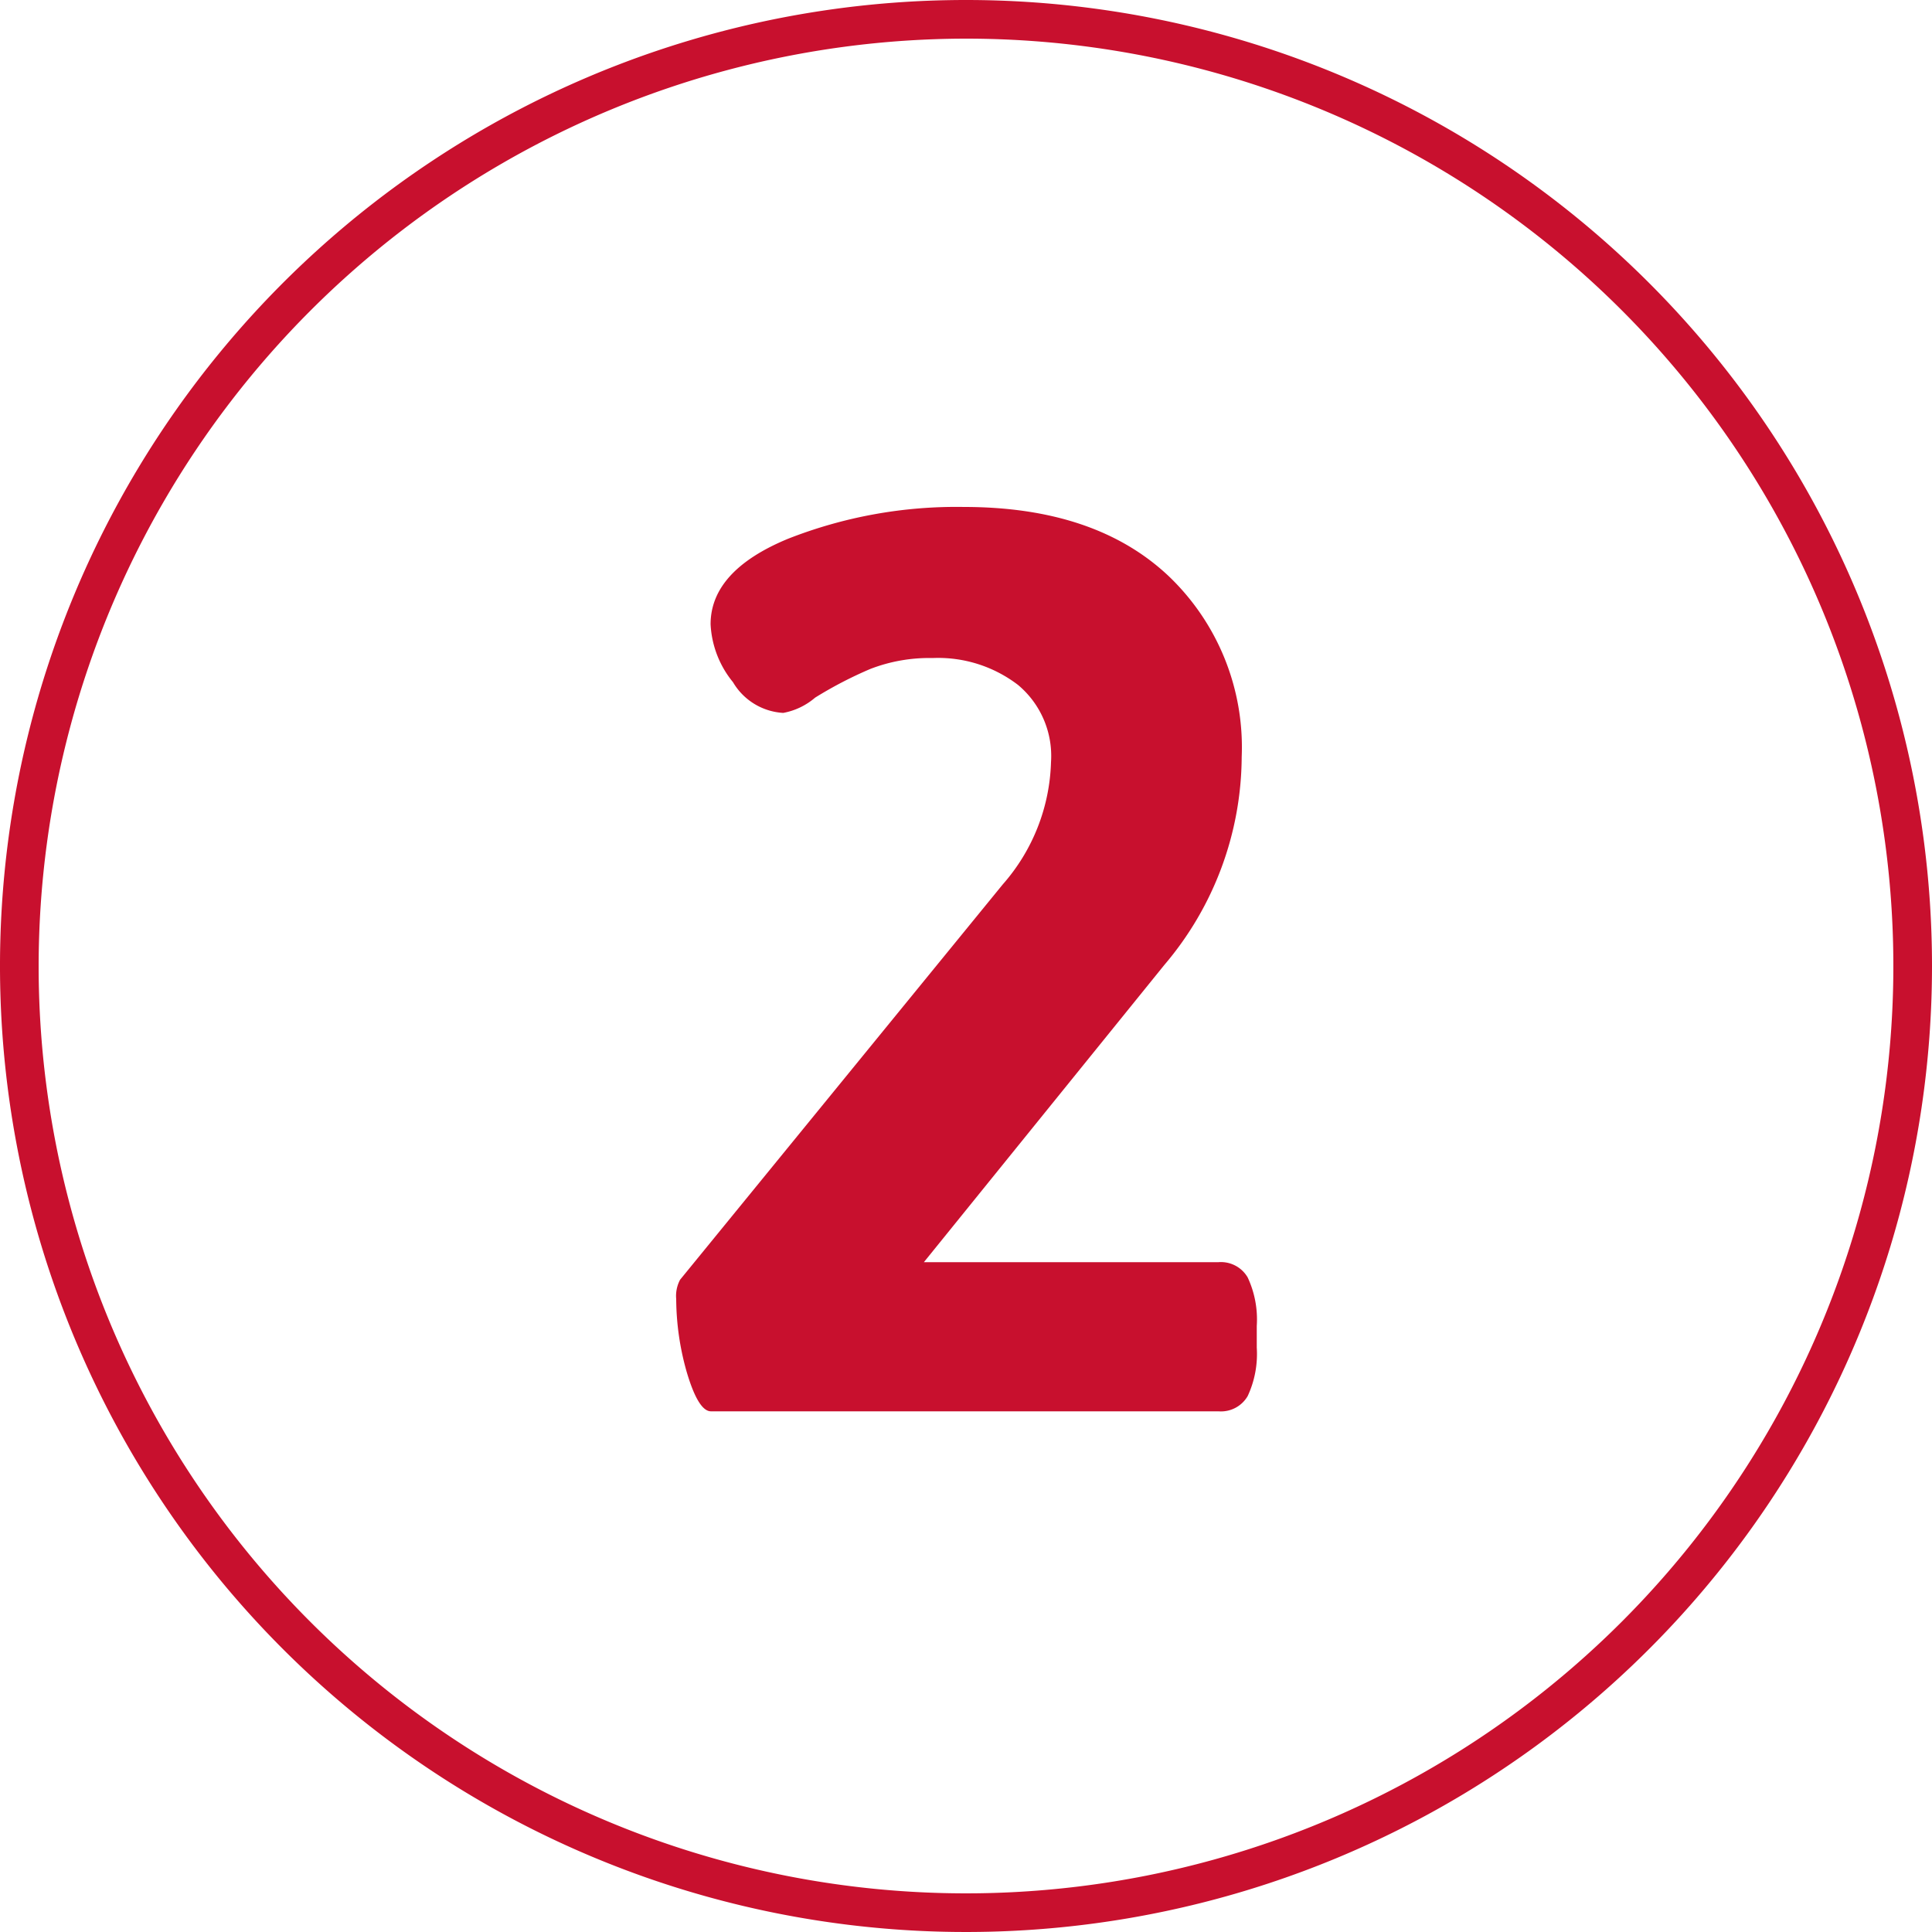
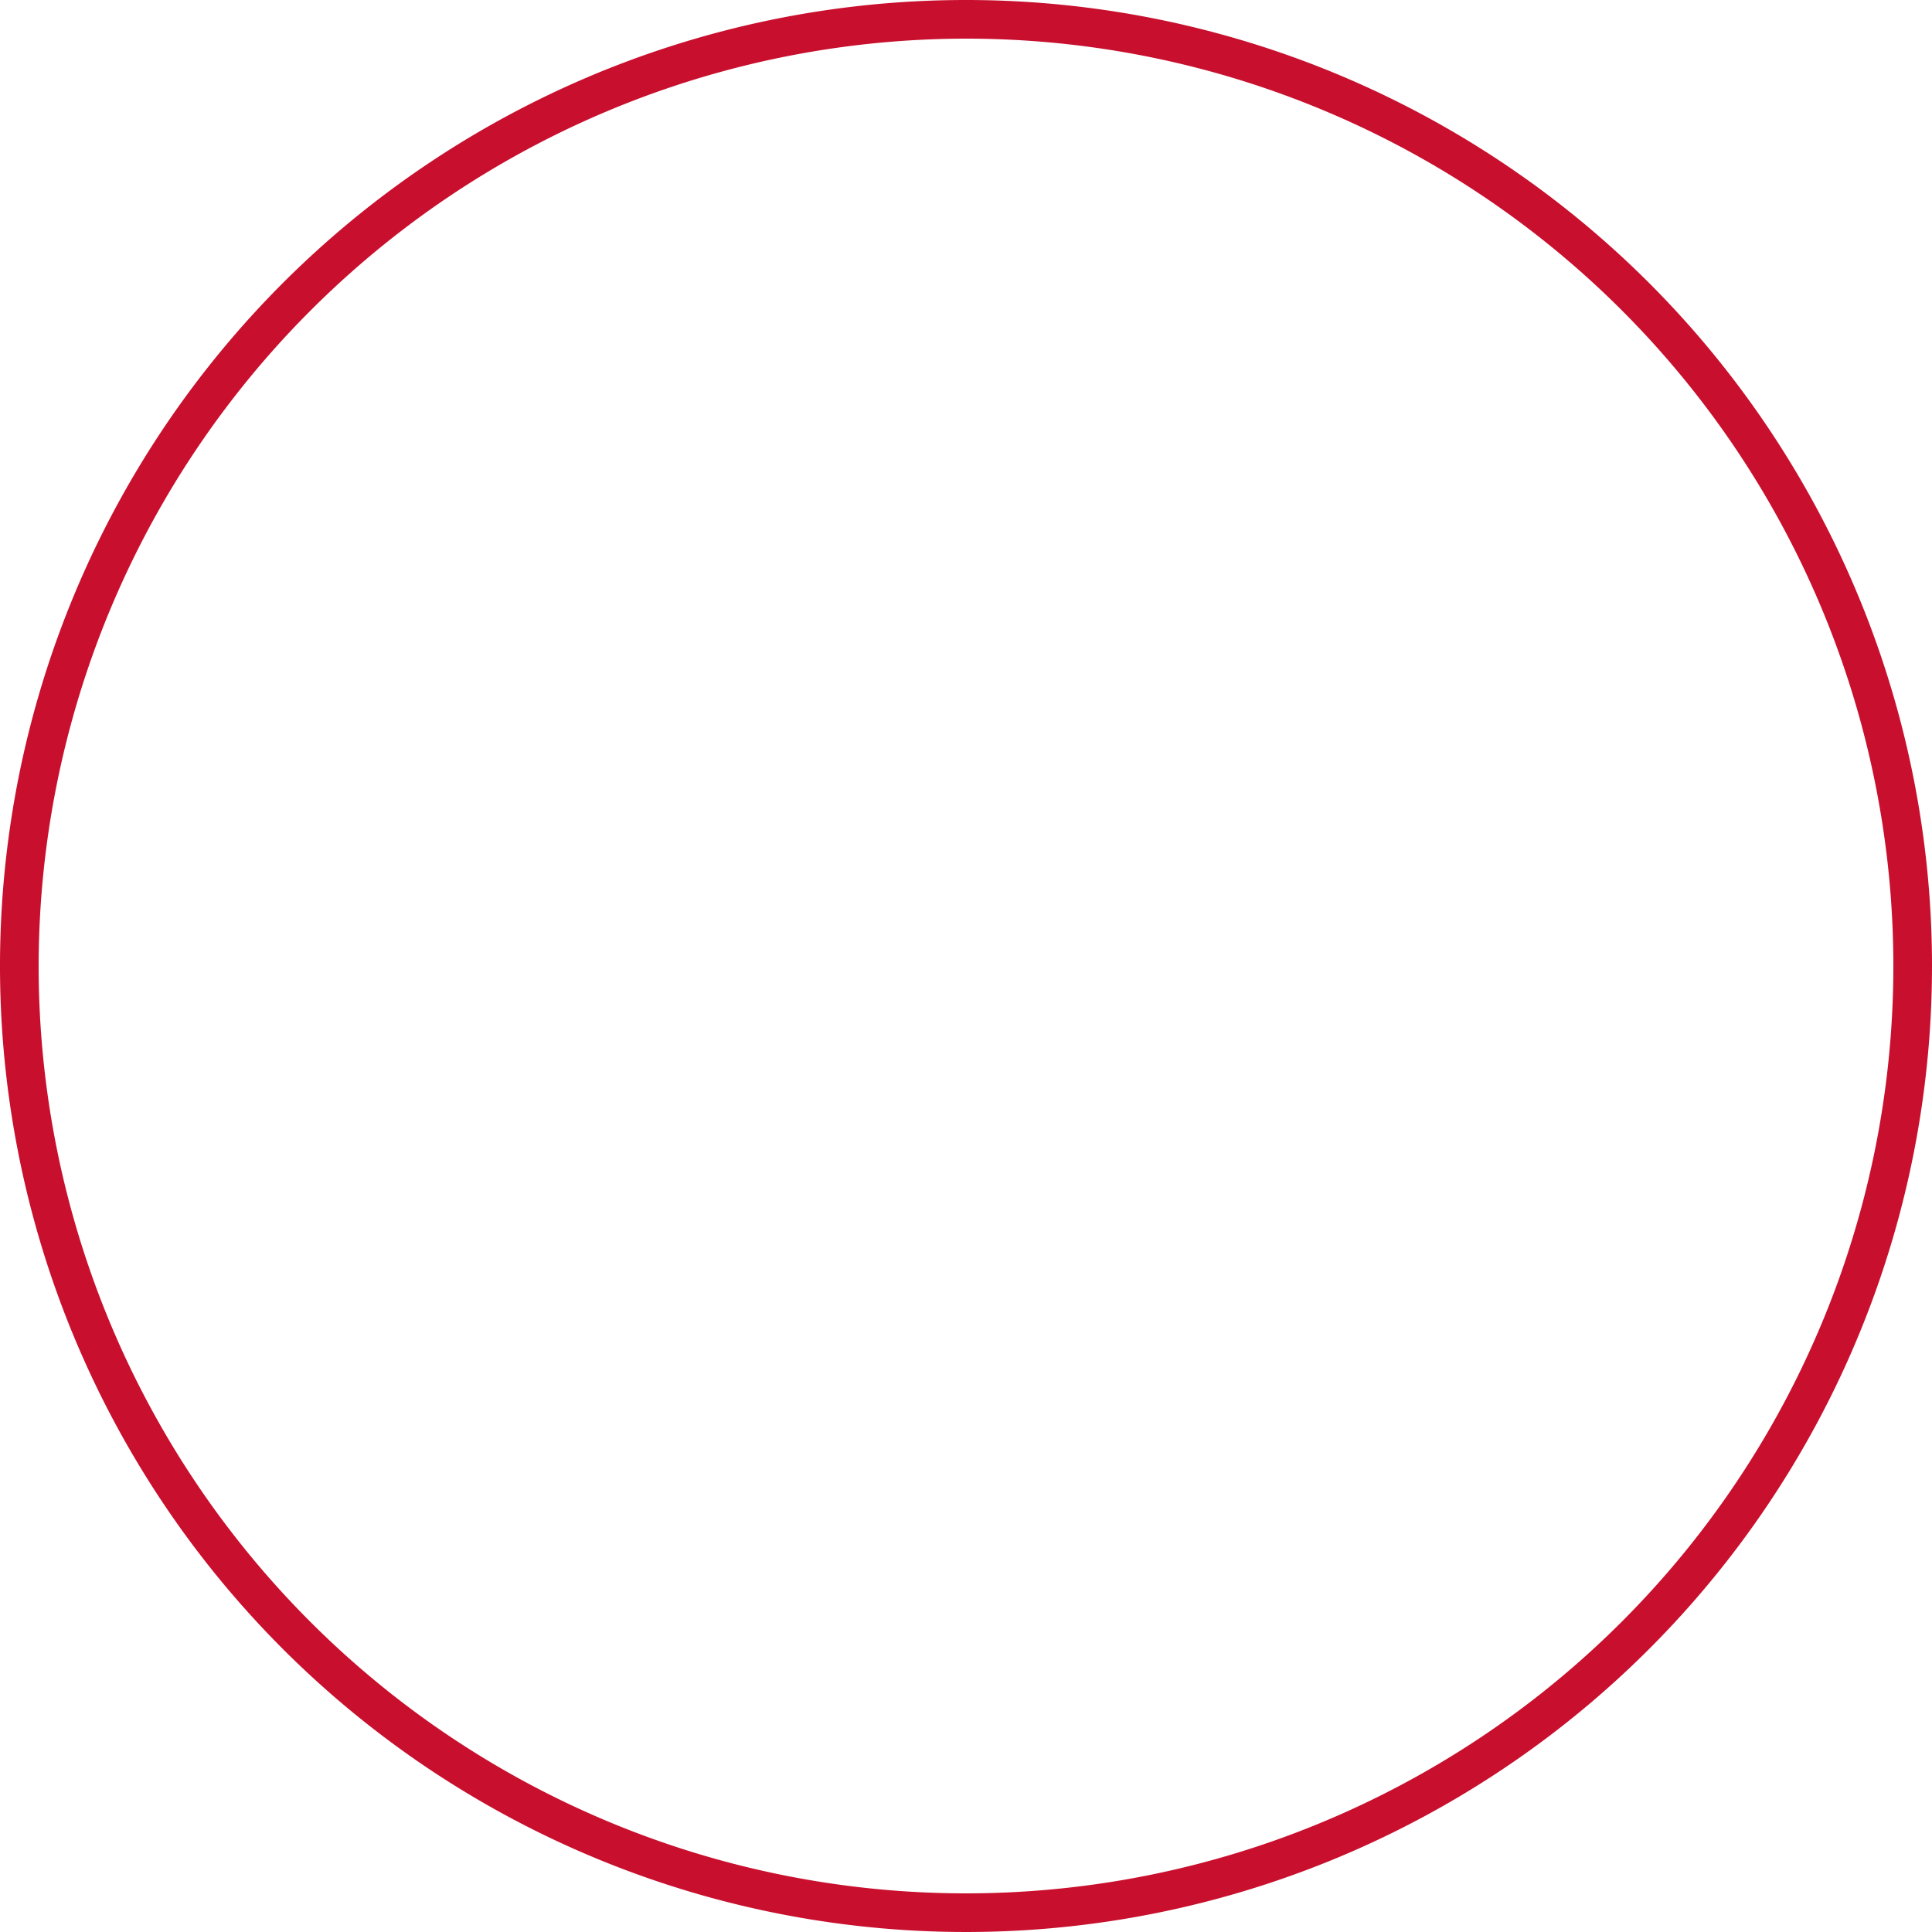
<svg xmlns="http://www.w3.org/2000/svg" viewBox="0 0 100 100">
  <title>2-red-outline</title>
  <path d="M50,2A48,48,0,1,1,2,50,48.05,48.05,0,0,1,50,2m0-2a50,50,0,1,0,50,50A50,50,0,0,0,50,0Z" fill="#c8102e" />
-   <path d="M35.54,71A14,14,0,0,1,35,67.24a1.79,1.79,0,0,1,.2-1l16.7-20.46a10,10,0,0,0,2.5-6.33,4.79,4.79,0,0,0-1.71-4,6.8,6.8,0,0,0-4.42-1.39,8.45,8.45,0,0,0-3.21.56,20.9,20.9,0,0,0-2.87,1.49,3.52,3.52,0,0,1-1.65.79,3.23,3.23,0,0,1-2.6-1.59,5.12,5.12,0,0,1-1.16-3c0-1.84,1.34-3.32,4-4.42a23.82,23.82,0,0,1,9.11-1.65q6.8,0,10.59,3.57a12.24,12.24,0,0,1,3.79,9.37,16.73,16.73,0,0,1-4,10.76L47.82,65.33H63.07a1.6,1.6,0,0,1,1.51.79,5.14,5.14,0,0,1,.47,2.51v1.12a5.16,5.16,0,0,1-.47,2.51,1.6,1.6,0,0,1-1.51.79H36.8C36.36,73.05,35.94,72.36,35.54,71Z" fill="#c8102e" />
</svg>